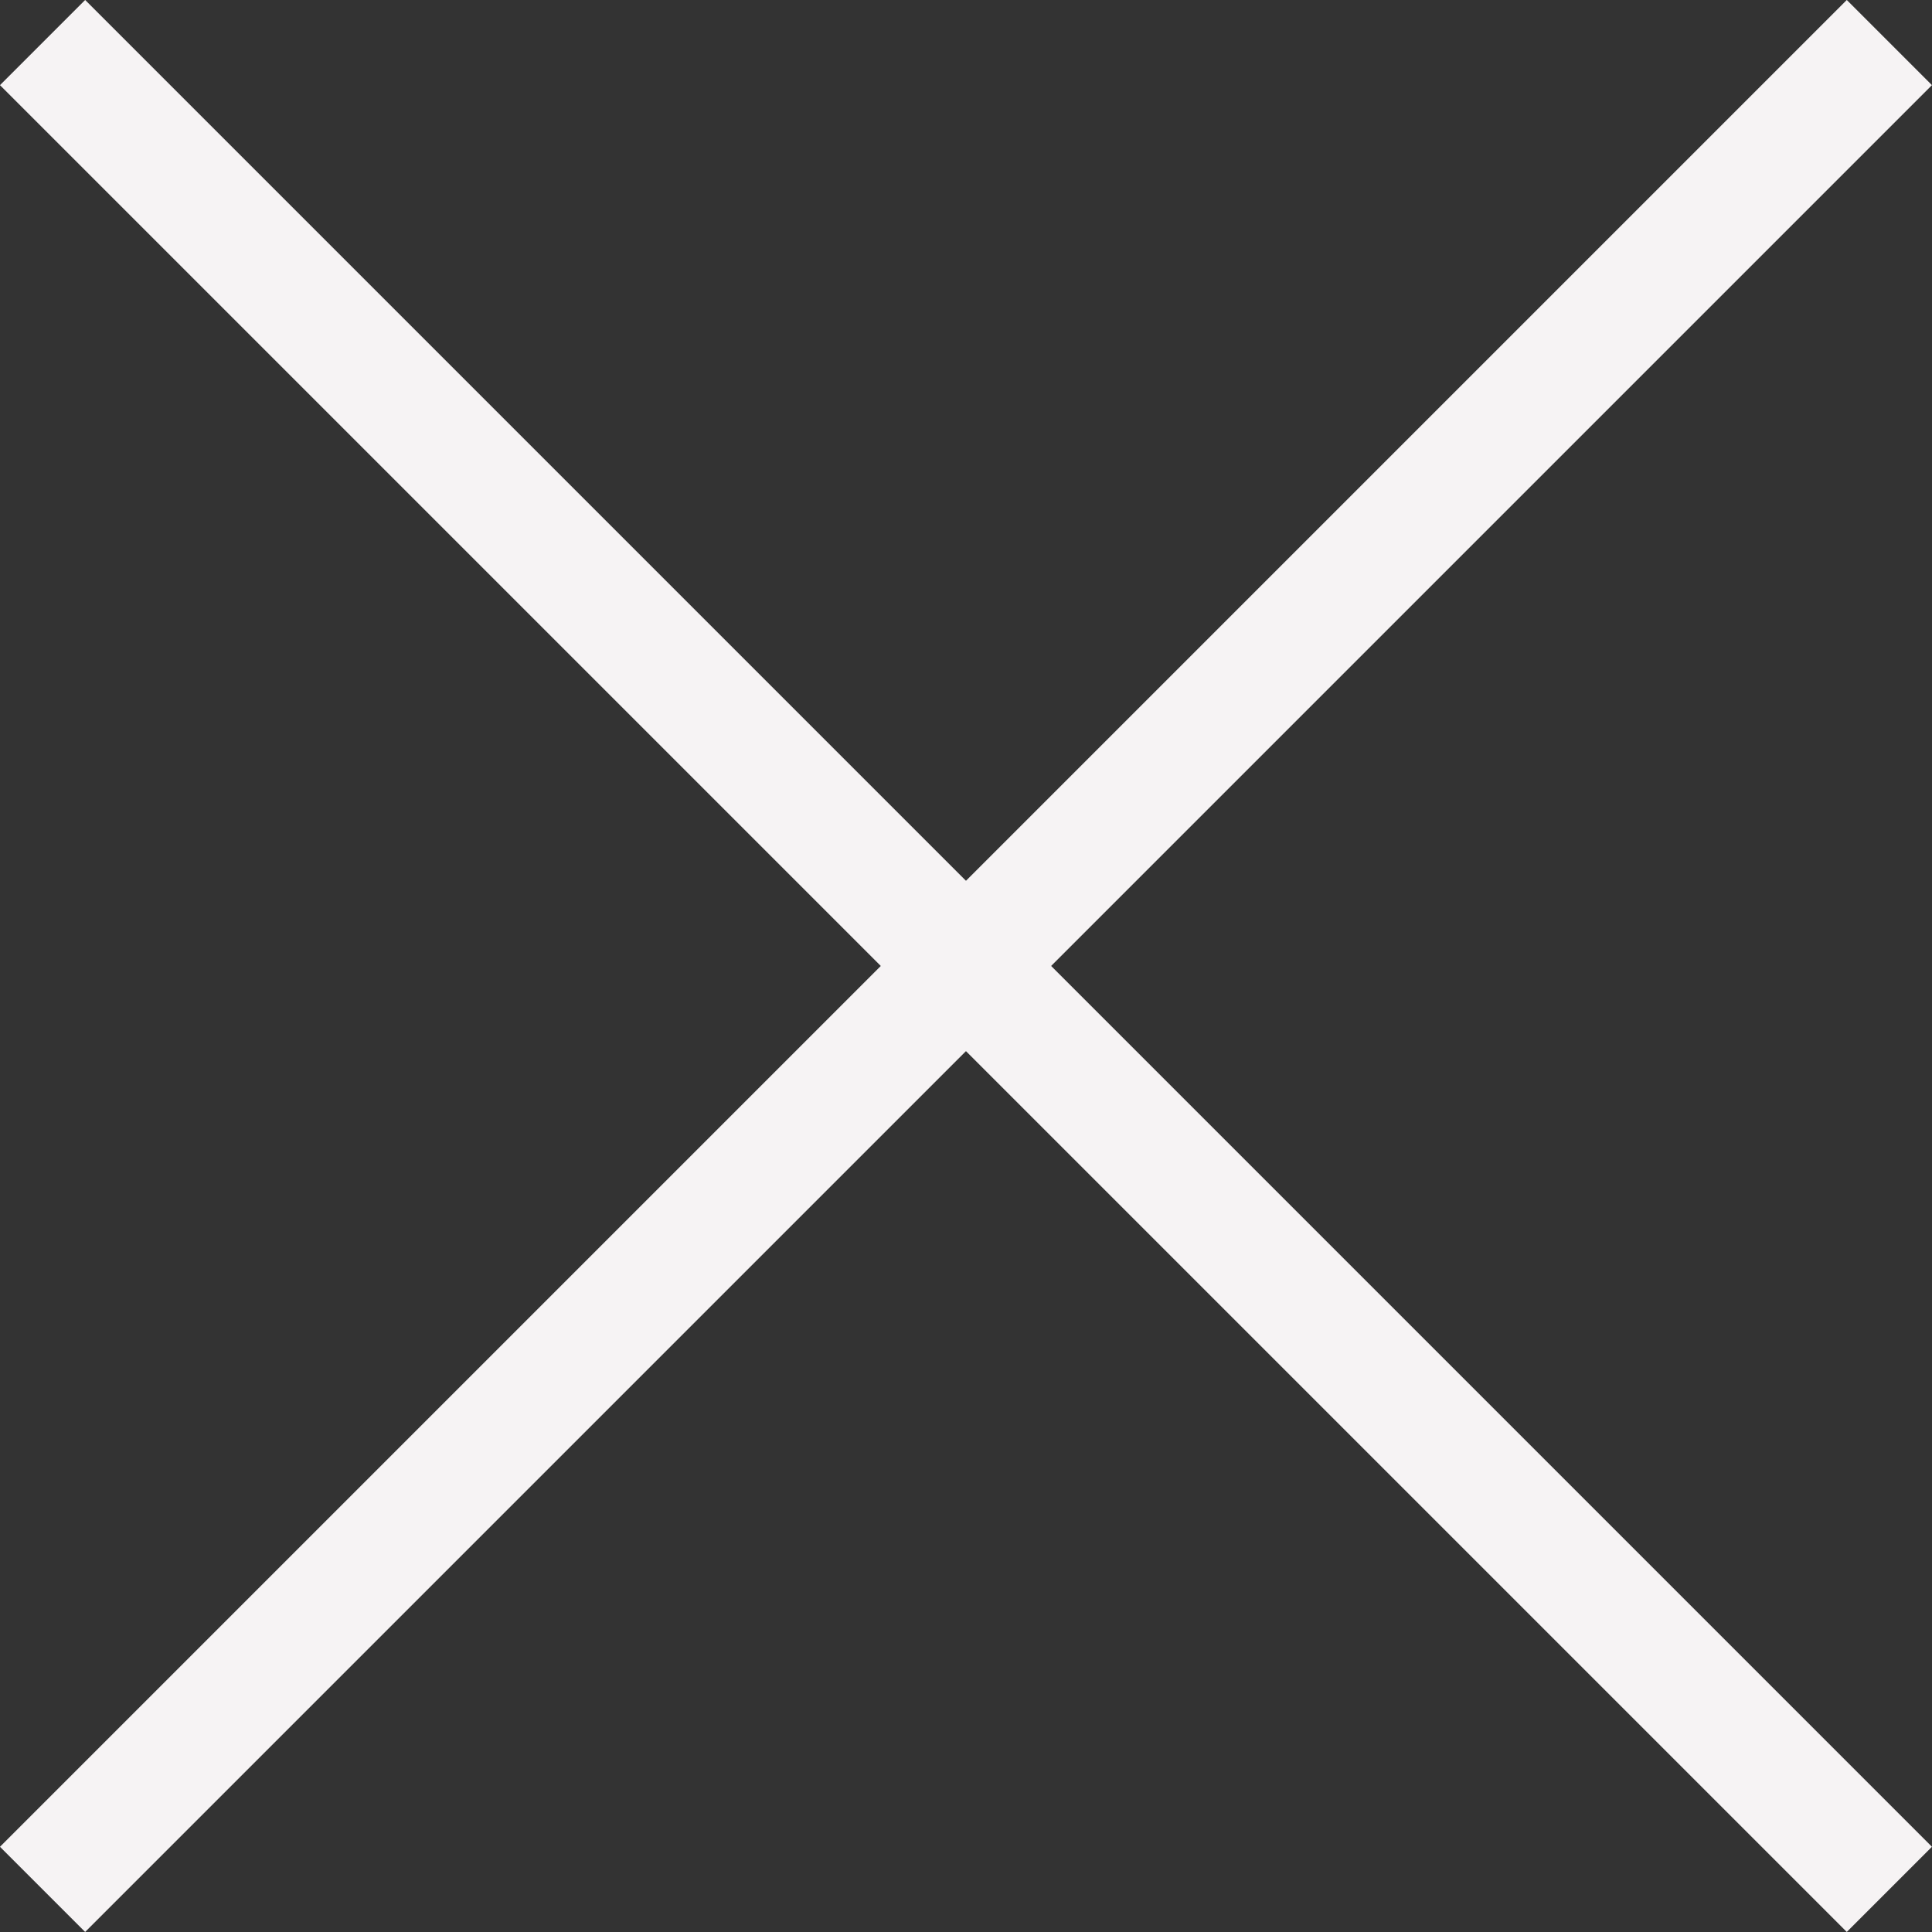
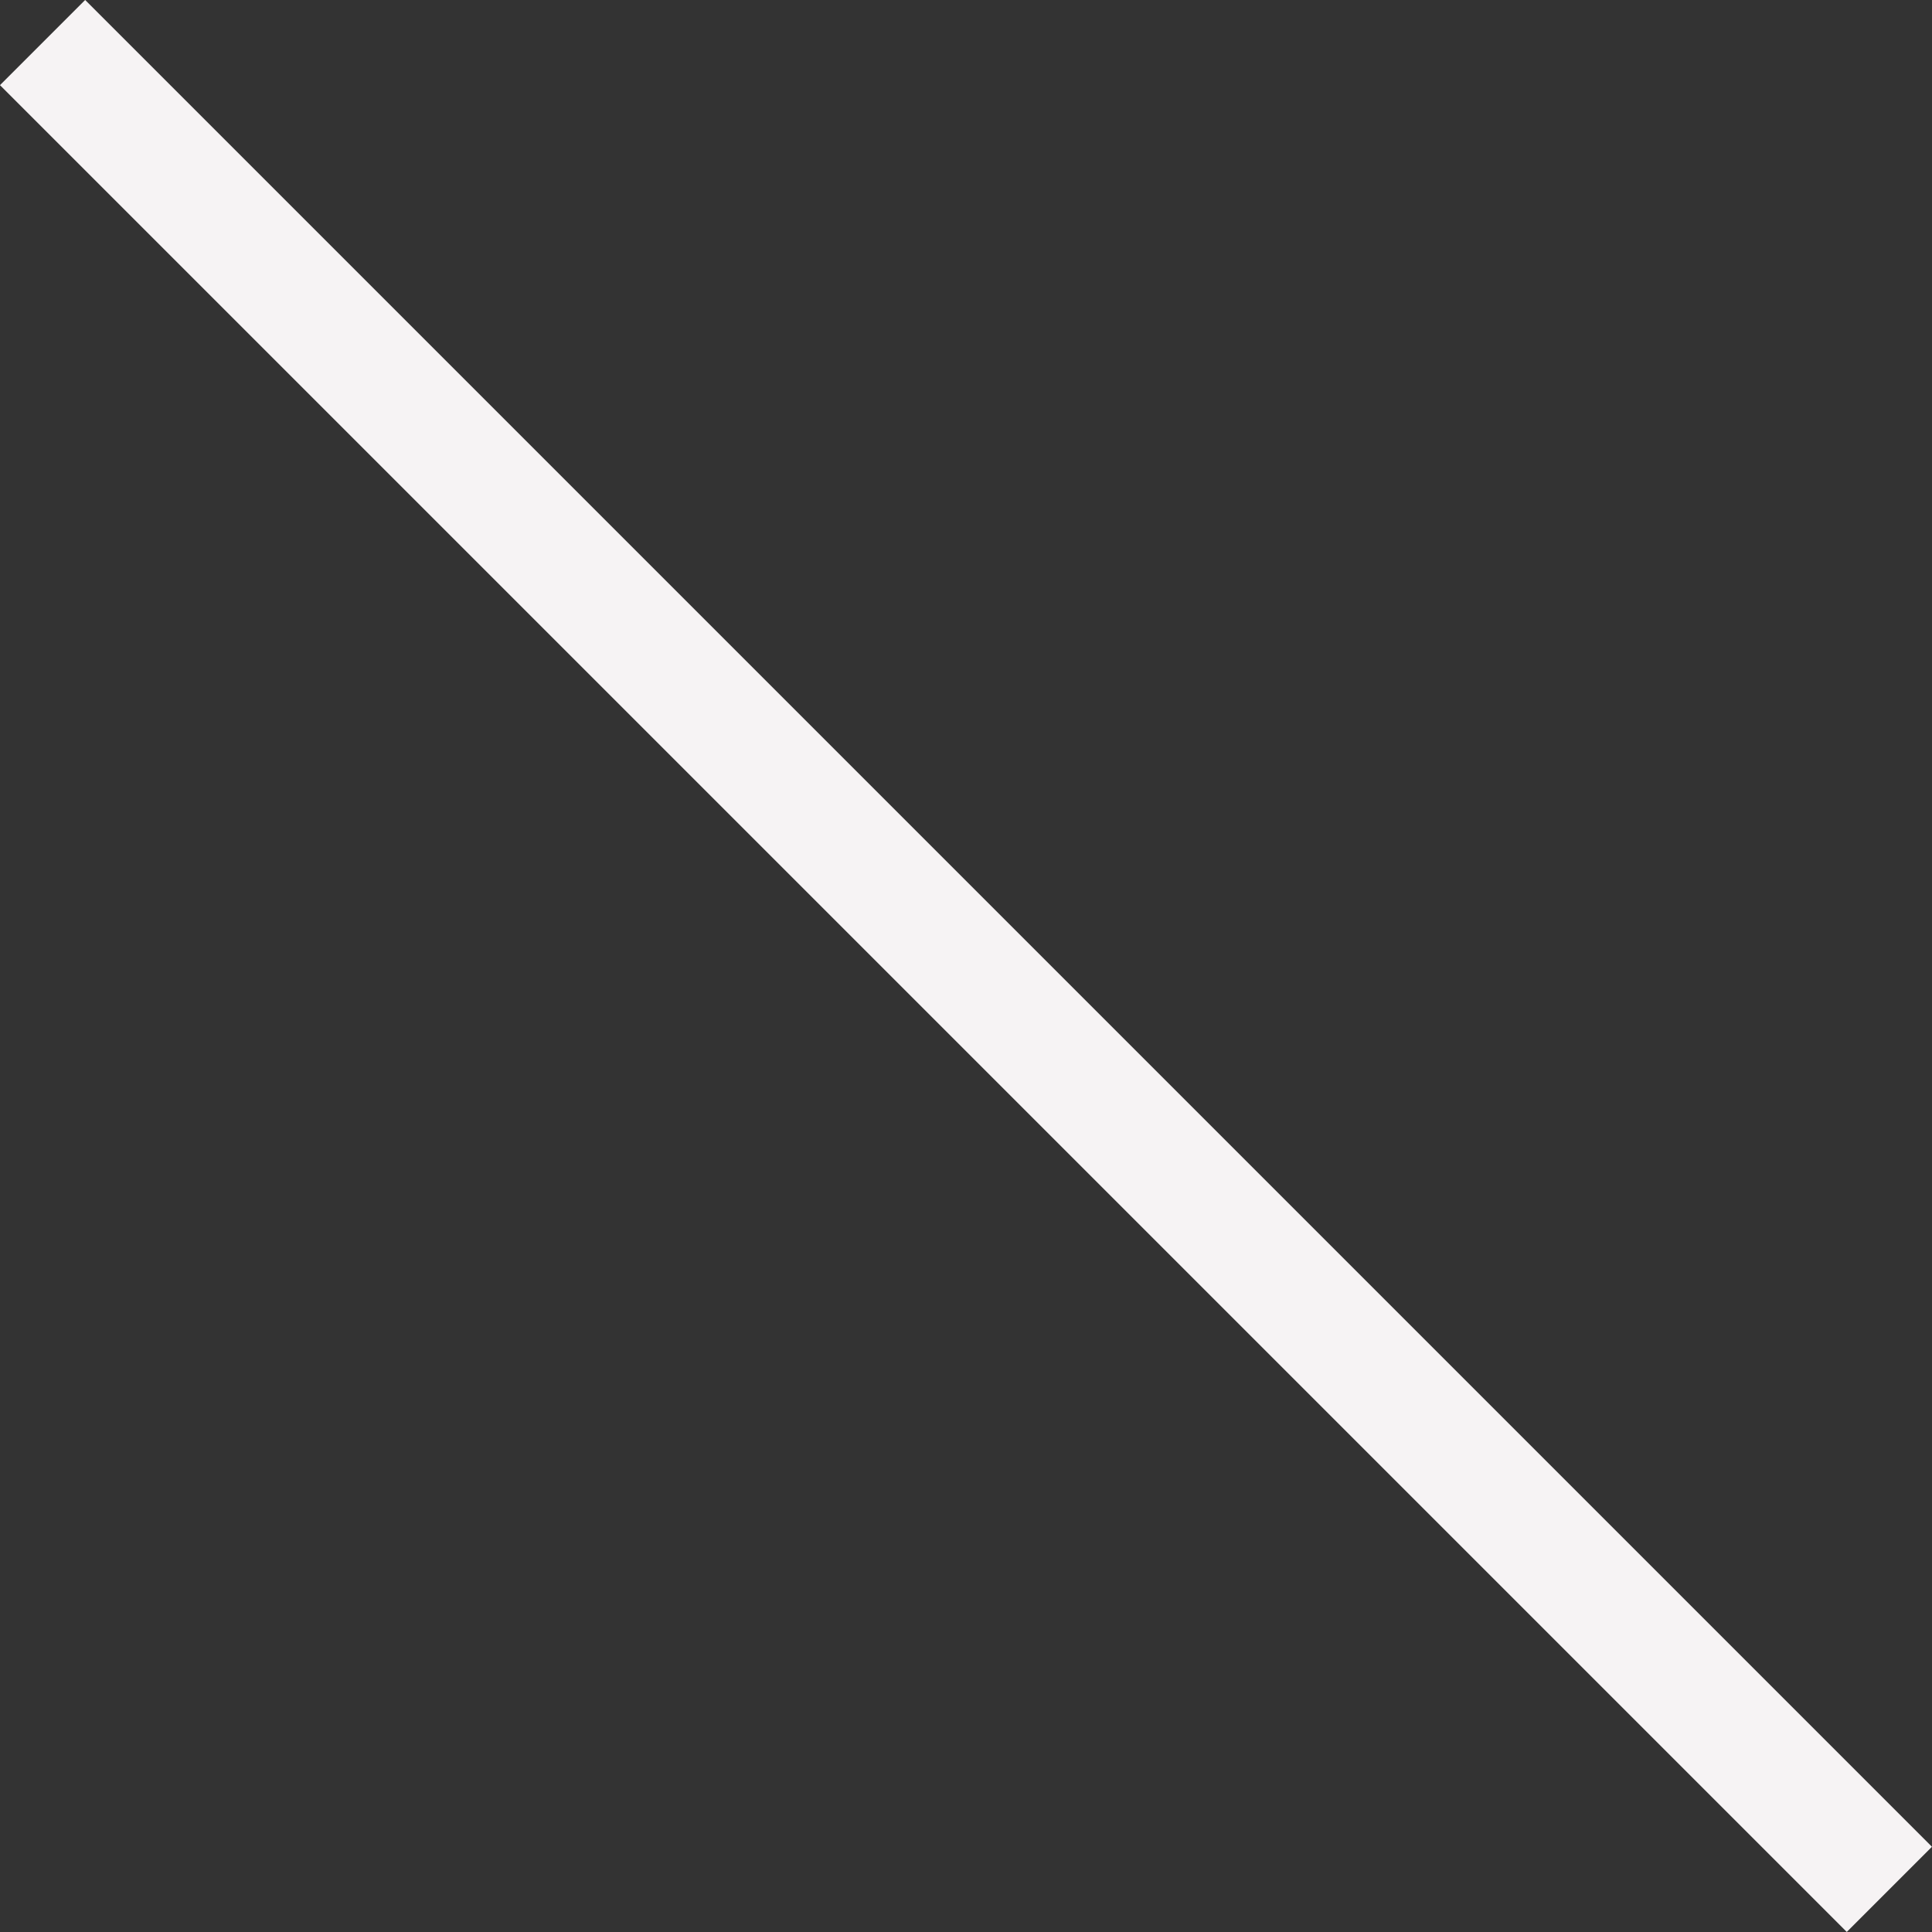
<svg xmlns="http://www.w3.org/2000/svg" width="24.061" height="24.061" viewBox="0 0 24.061 24.061">
  <rect x="0" y="0" width="24.061" height="24.061" fill="#333333" stroke="none" />
  <g id="Close_arrow" data-name="Close arrow" transform="translate(0.53 0.53)">
    <line id="Line_640" data-name="Line 640" x2="23" y2="23" fill="none" stroke="#f6f3f4" stroke-width="1.5" />
-     <line id="Line_641" data-name="Line 641" x1="23" y2="23" fill="none" stroke="#f6f3f4" stroke-width="1.5" />
  </g>
</svg>